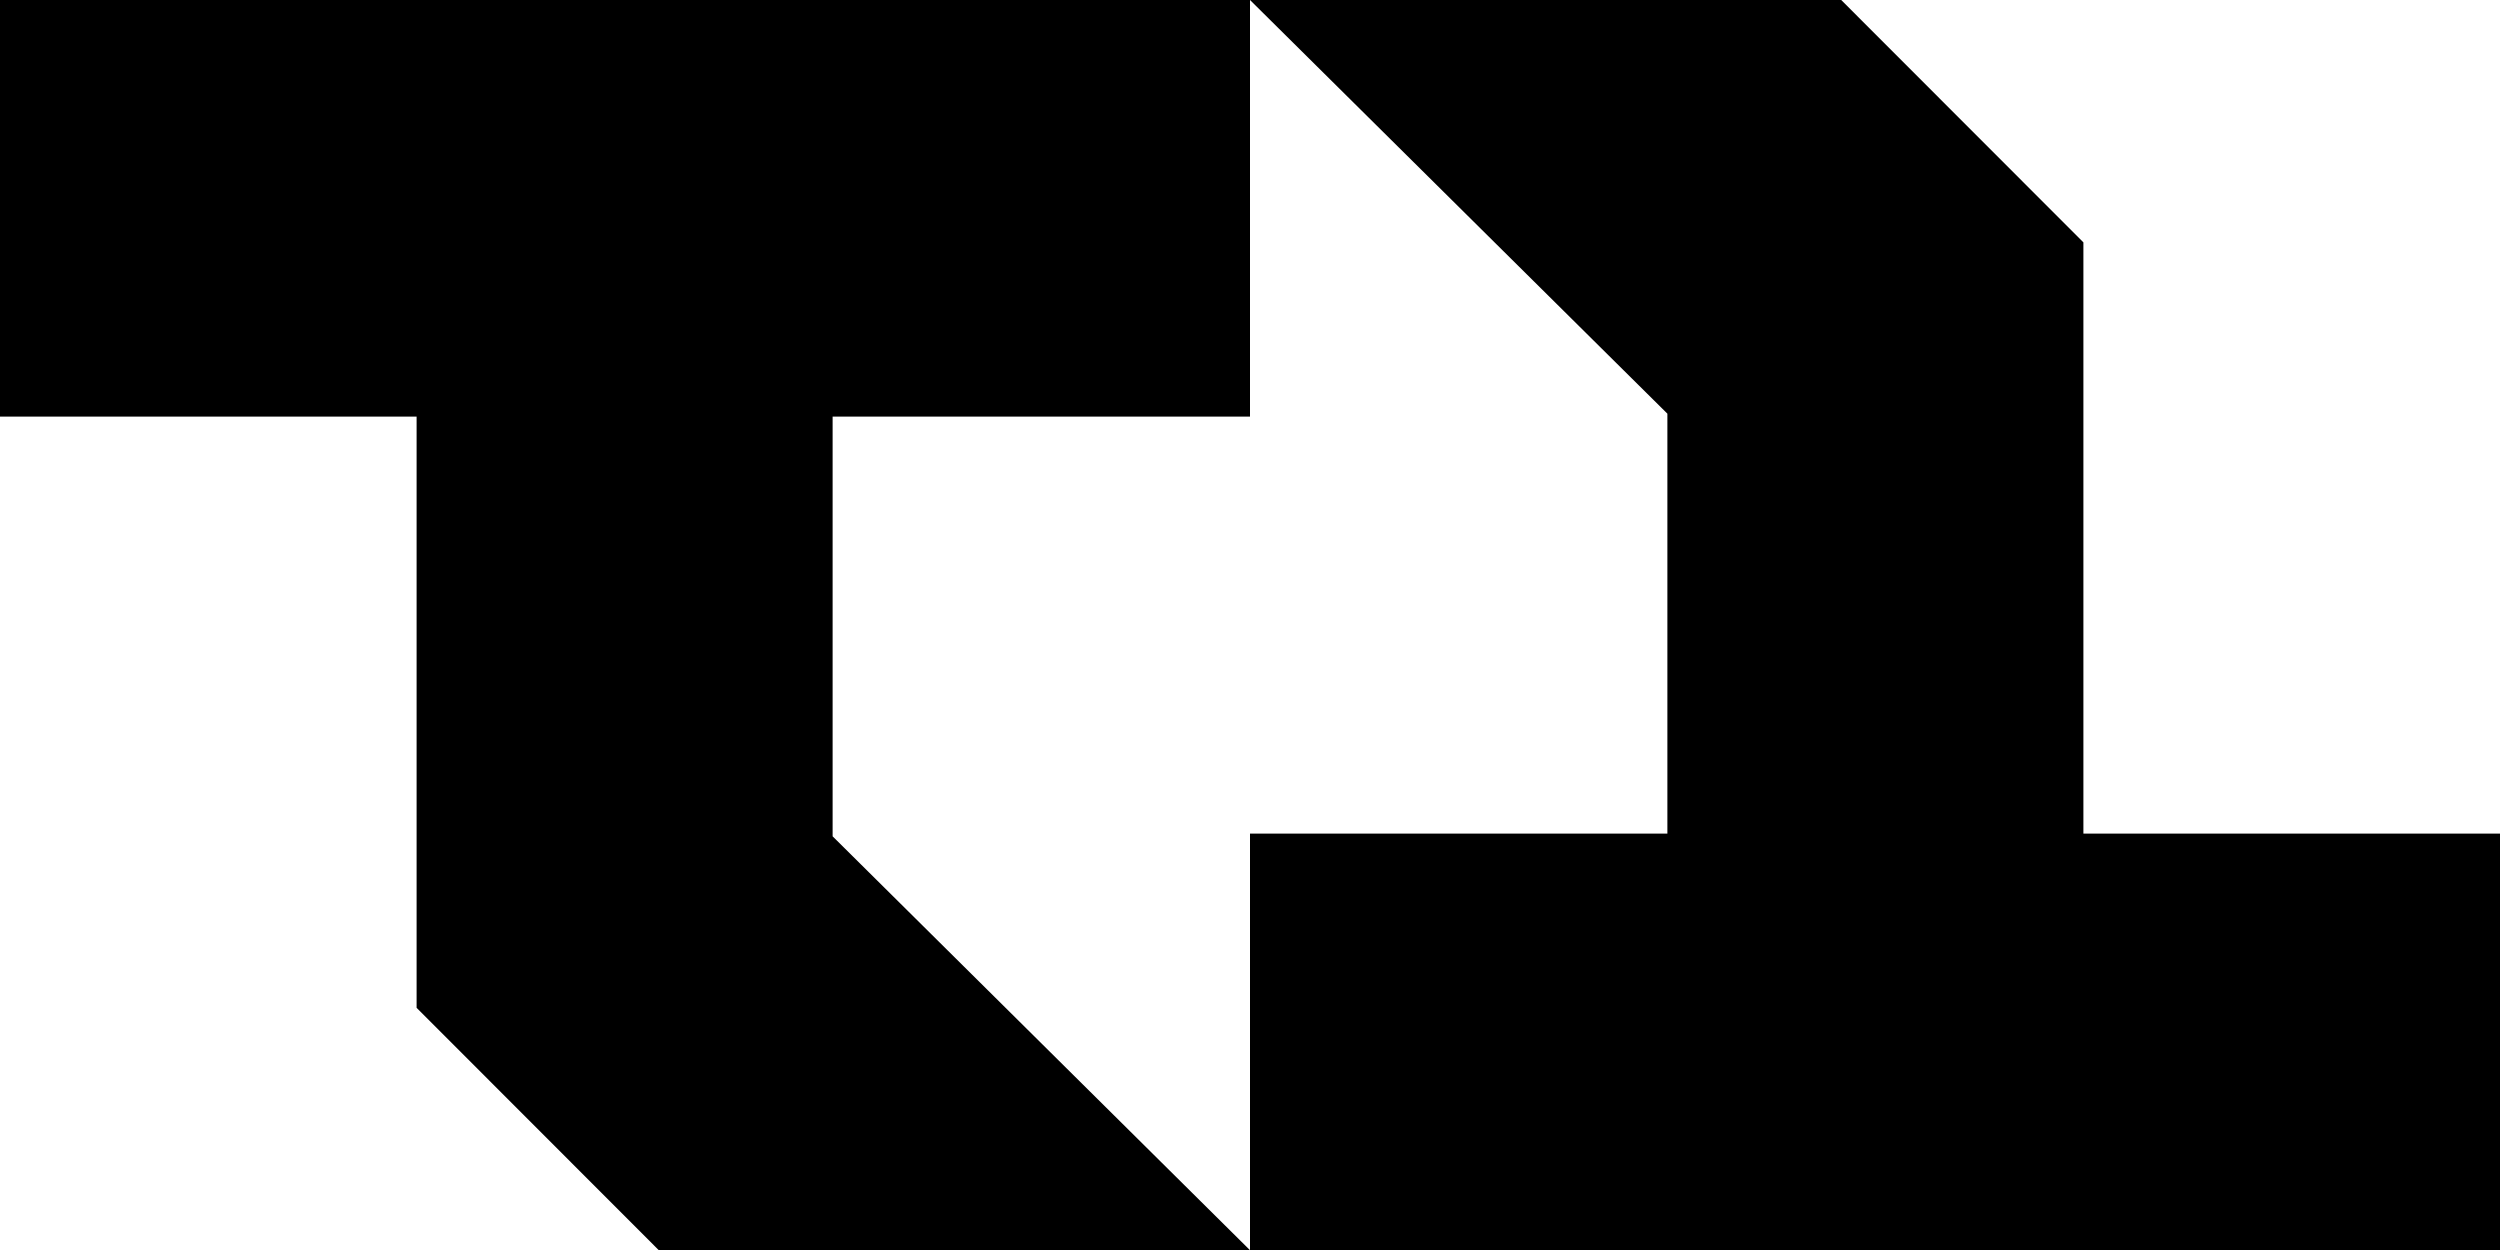
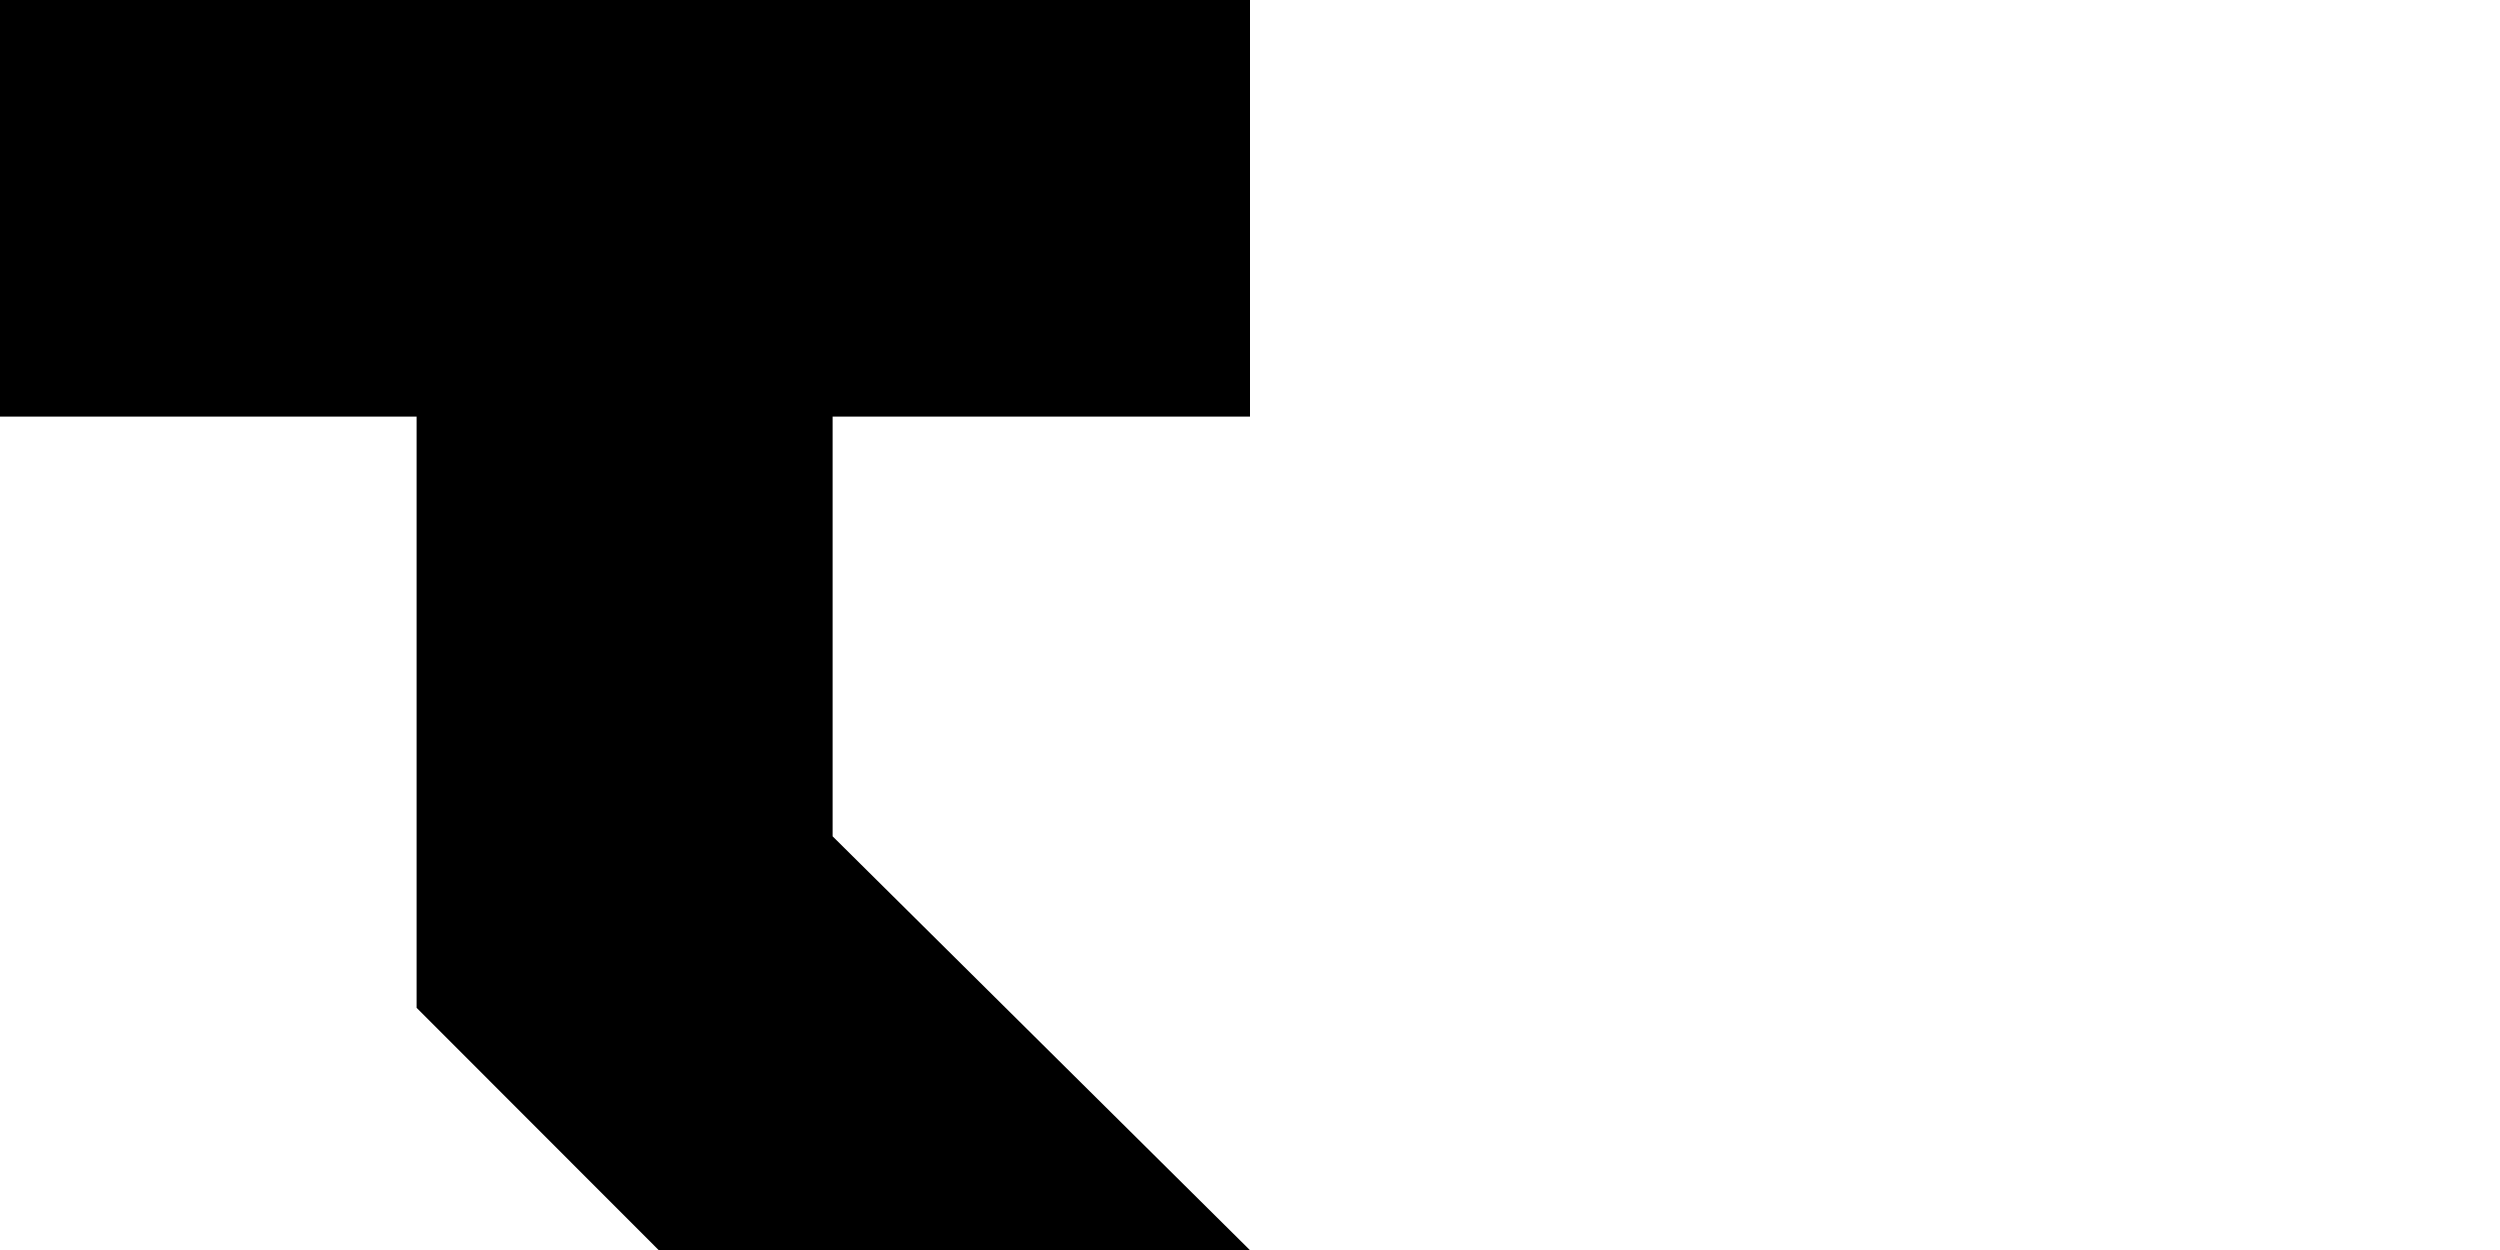
<svg xmlns="http://www.w3.org/2000/svg" id="Capa_1" viewBox="0 0 128 64.01">
  <polygon points="0 0 0 21.33 21.33 21.33 21.33 51.6 33.73 64.01 64 64.01 42.63 42.82 42.63 21.33 64 21.33 64 0 0 0" />
-   <polygon points="128 64.01 128 42.68 106.67 42.68 106.67 12.41 94.27 0 64 0 85.37 21.18 85.37 42.68 64 42.68 64 64.01 128 64.01" />
</svg>